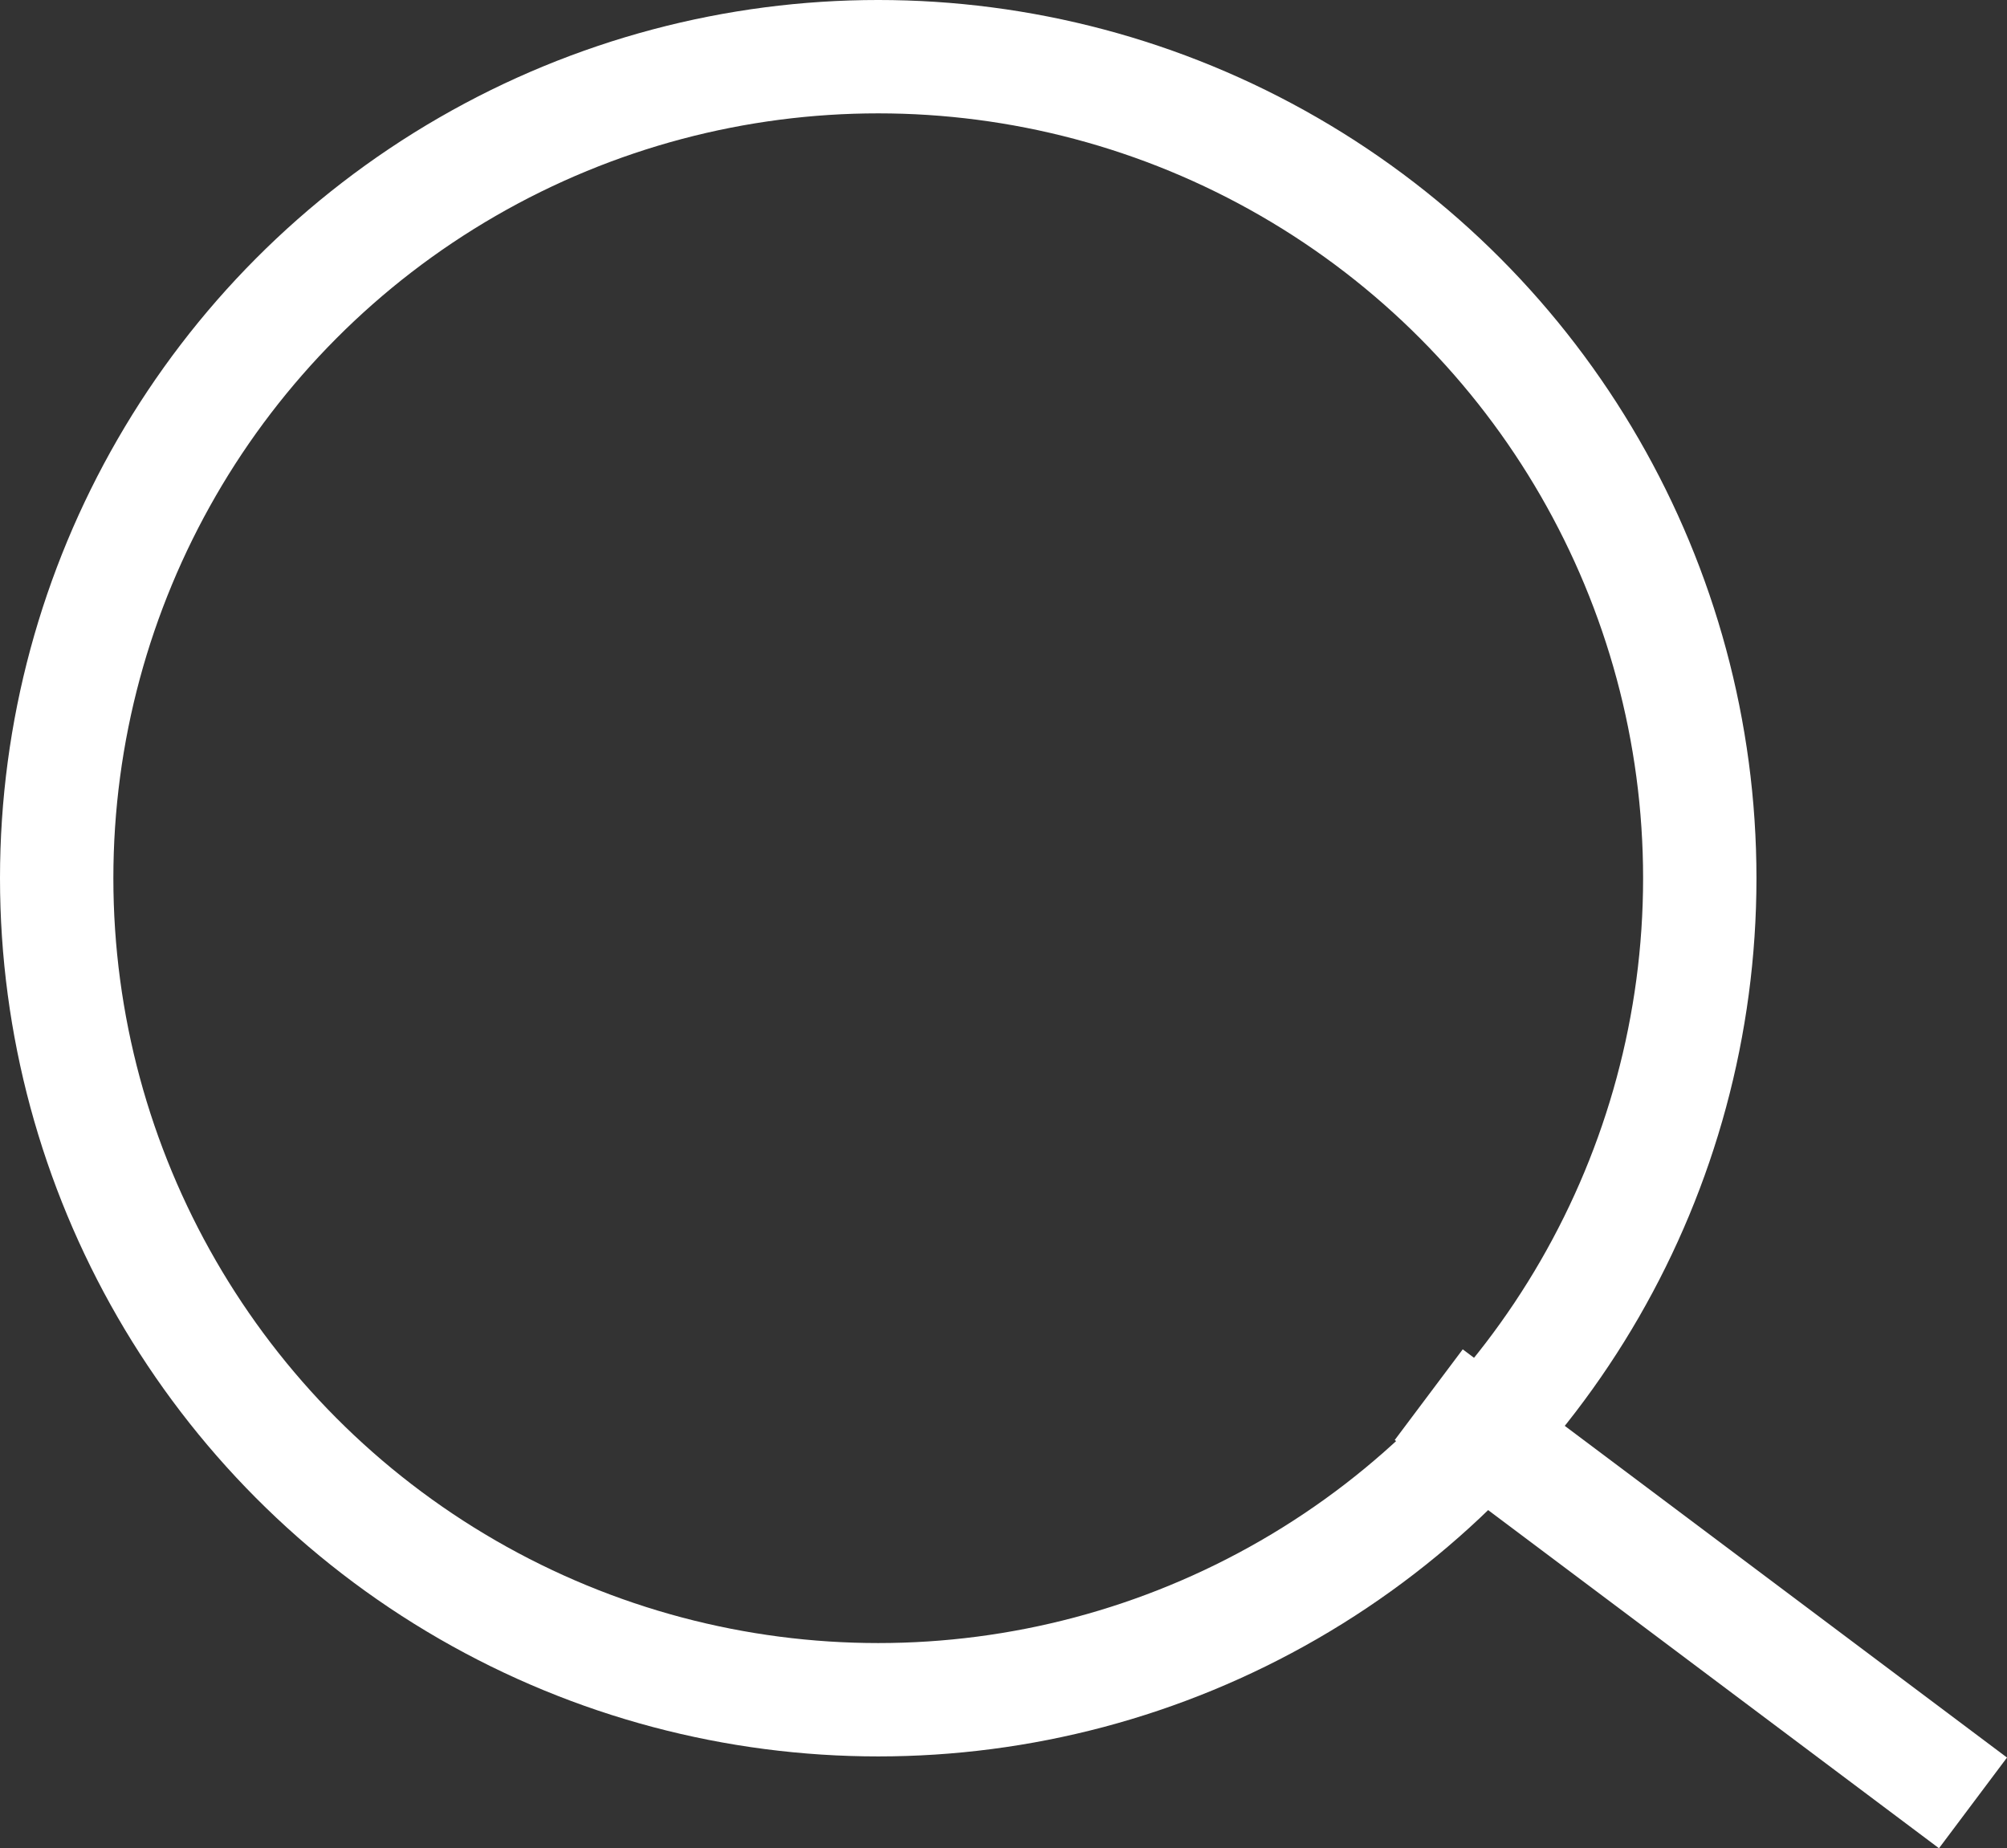
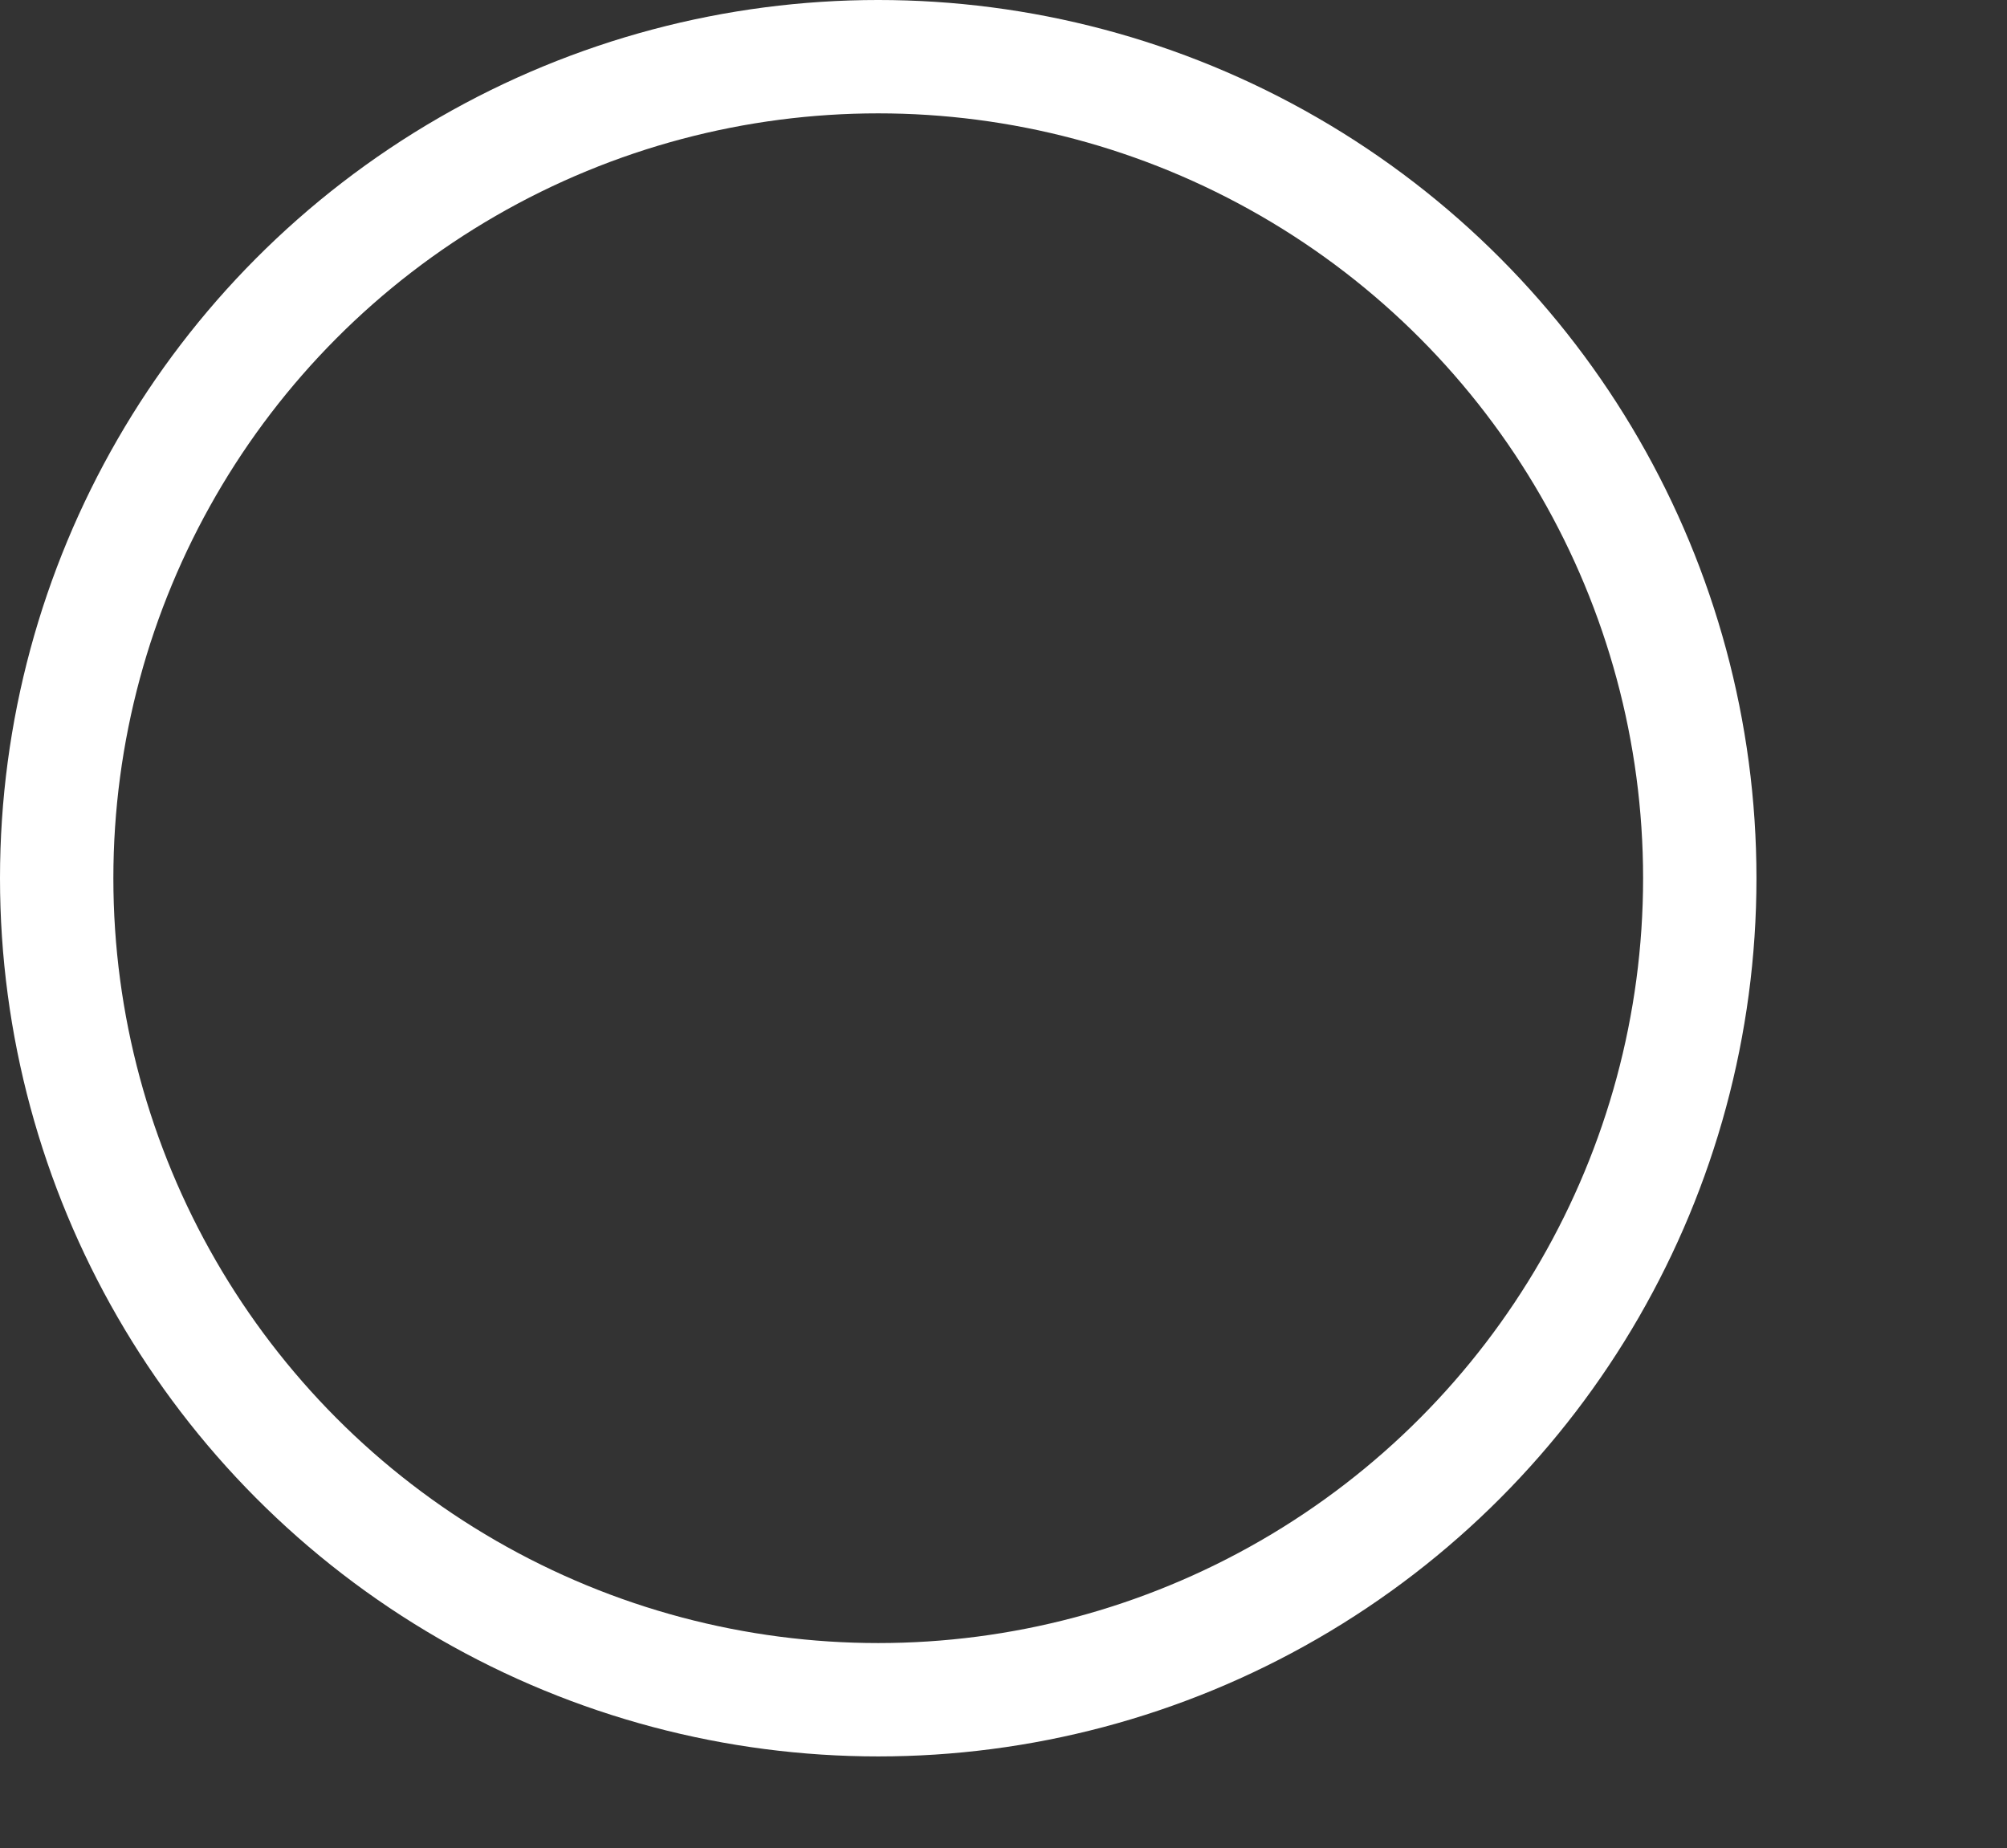
<svg xmlns="http://www.w3.org/2000/svg" id="Group_108855" data-name="Group 108855" width="17.704" height="16.303" viewBox="0 0 17.704 16.303">
  <rect x="0" y="0" width="17.704" height="16.303" fill="#333333" stroke="none" />
  <g id="Ellipse_2249" data-name="Ellipse 2249" fill="none" stroke="#fff" stroke-width="1">
    <circle cx="7.747" cy="7.747" r="7.747" stroke="none" />
    <circle cx="7.747" cy="7.747" r="7.247" fill="none" />
  </g>
-   <line id="Line_114" data-name="Line 114" x1="4.801" y1="3.601" transform="translate(12.603 12.303)" fill="none" stroke="#fff" stroke-width="1" />
</svg>